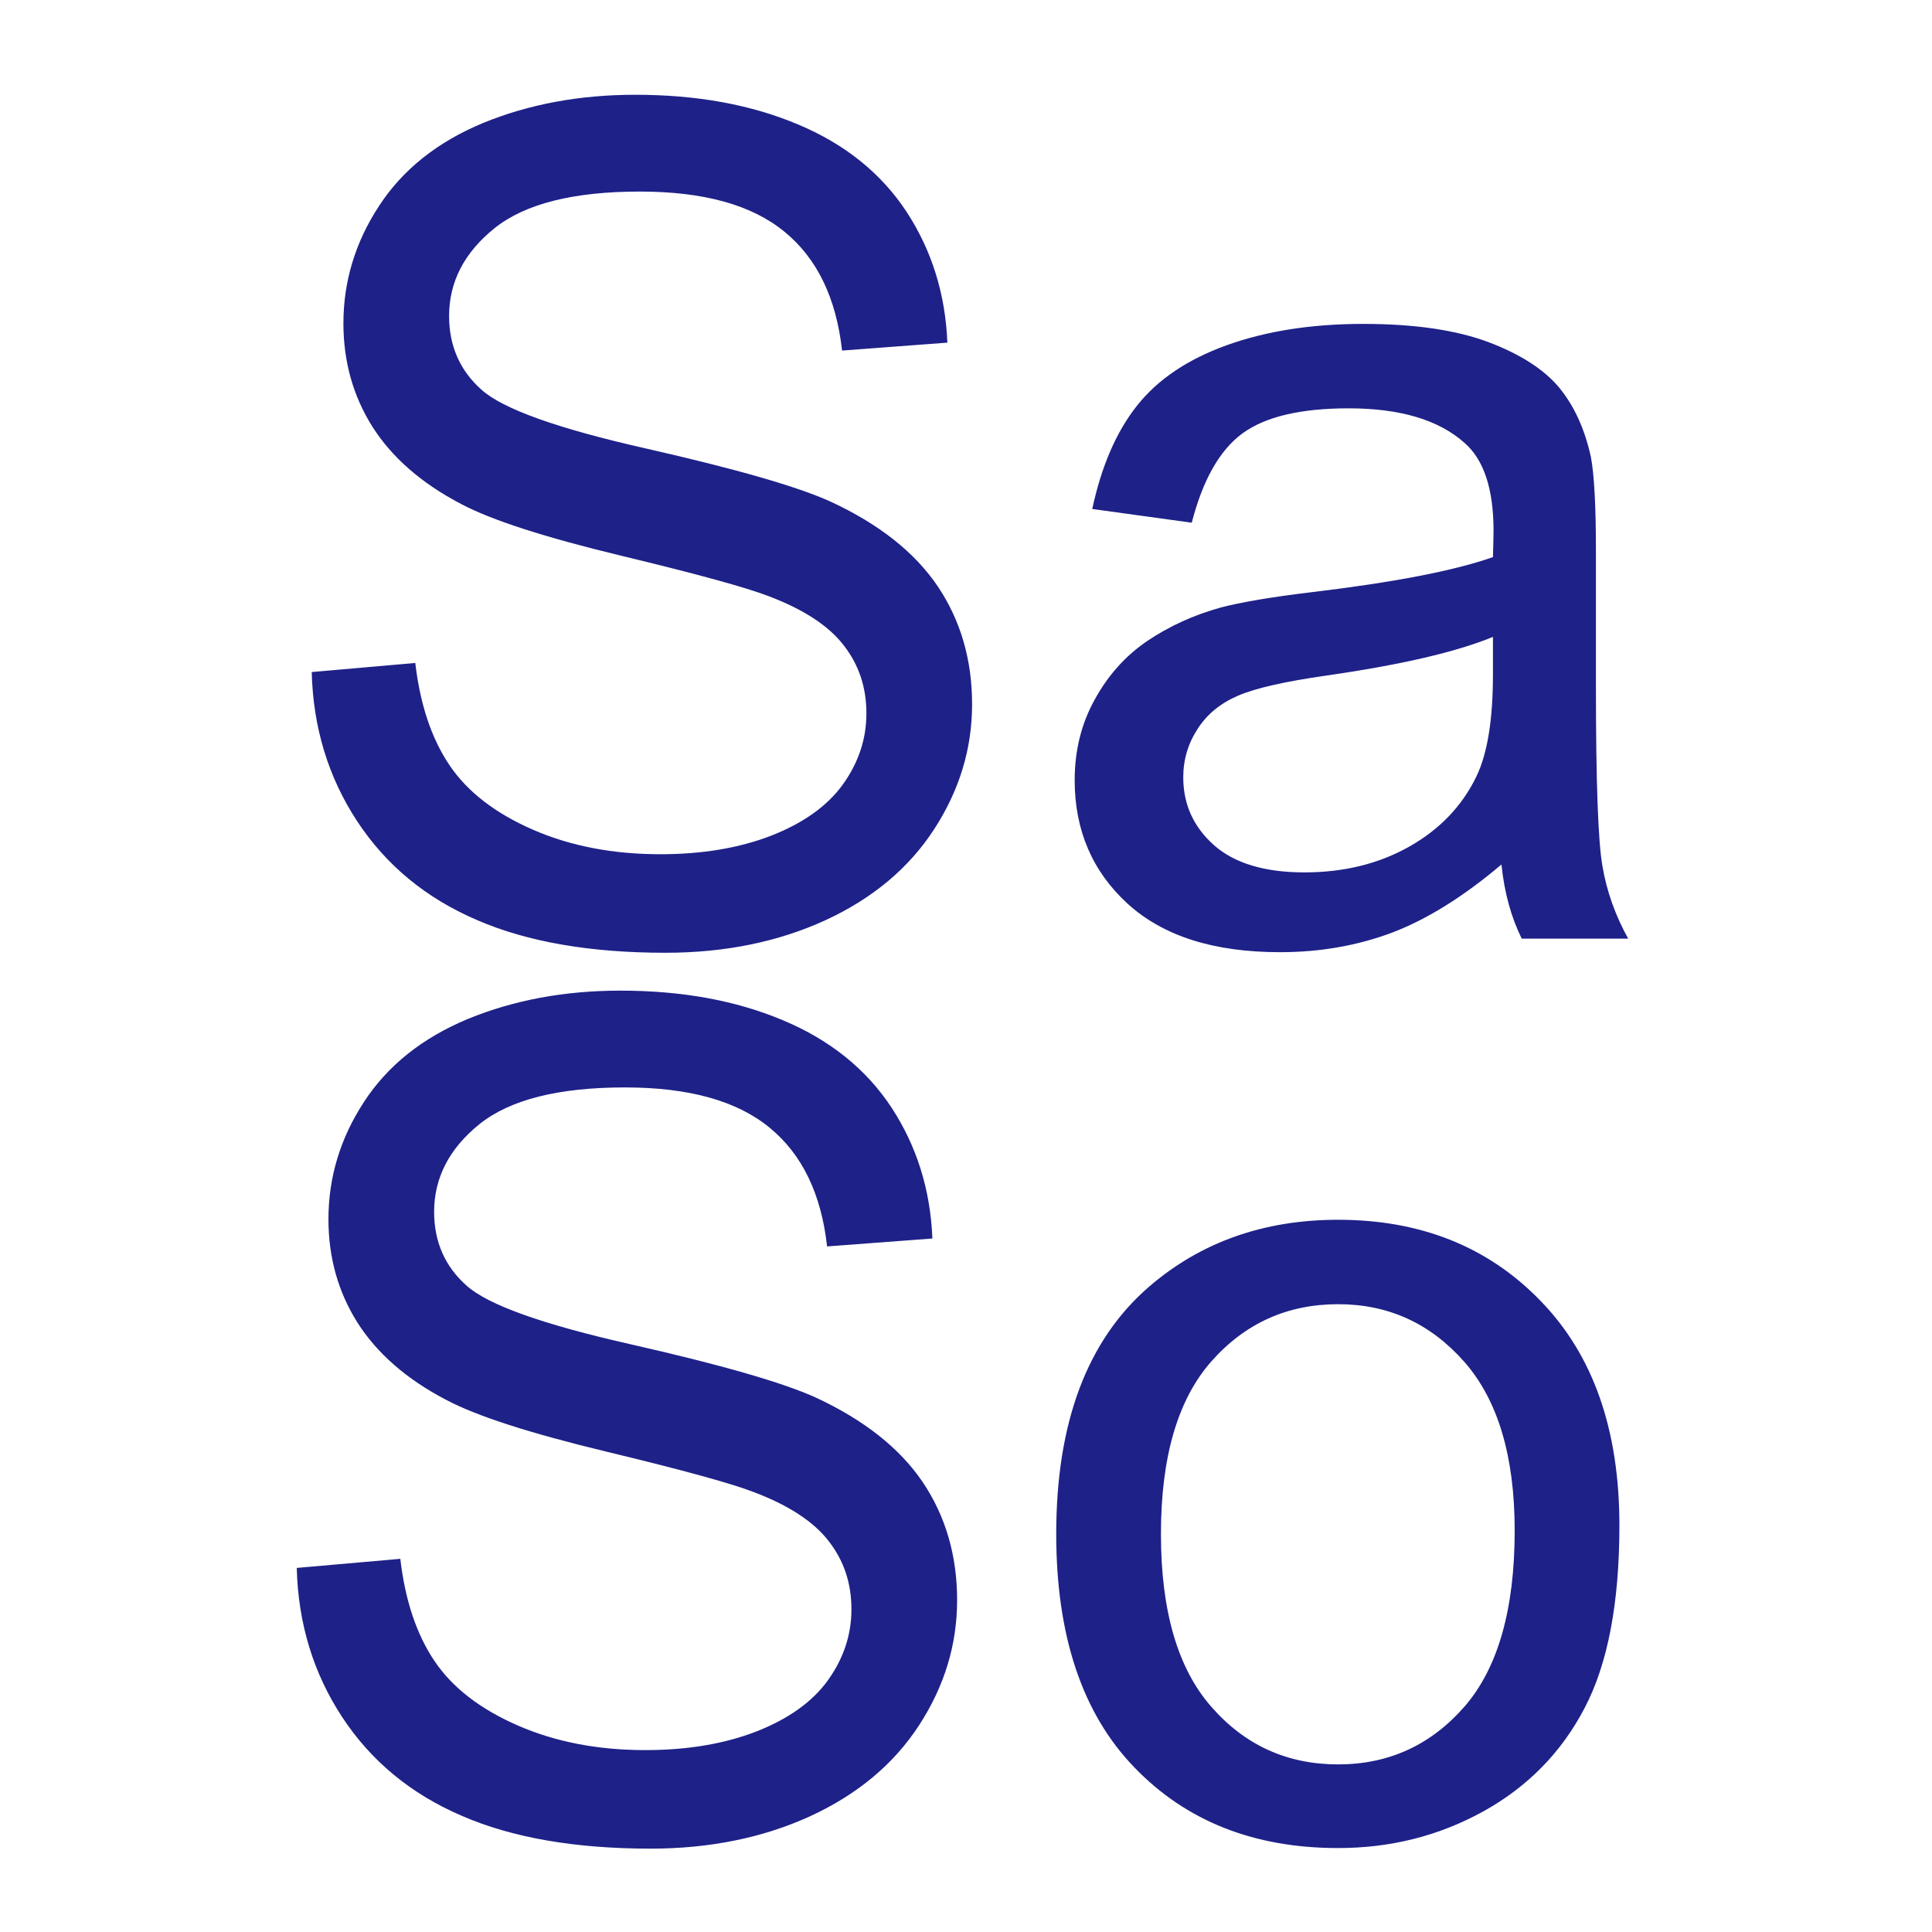
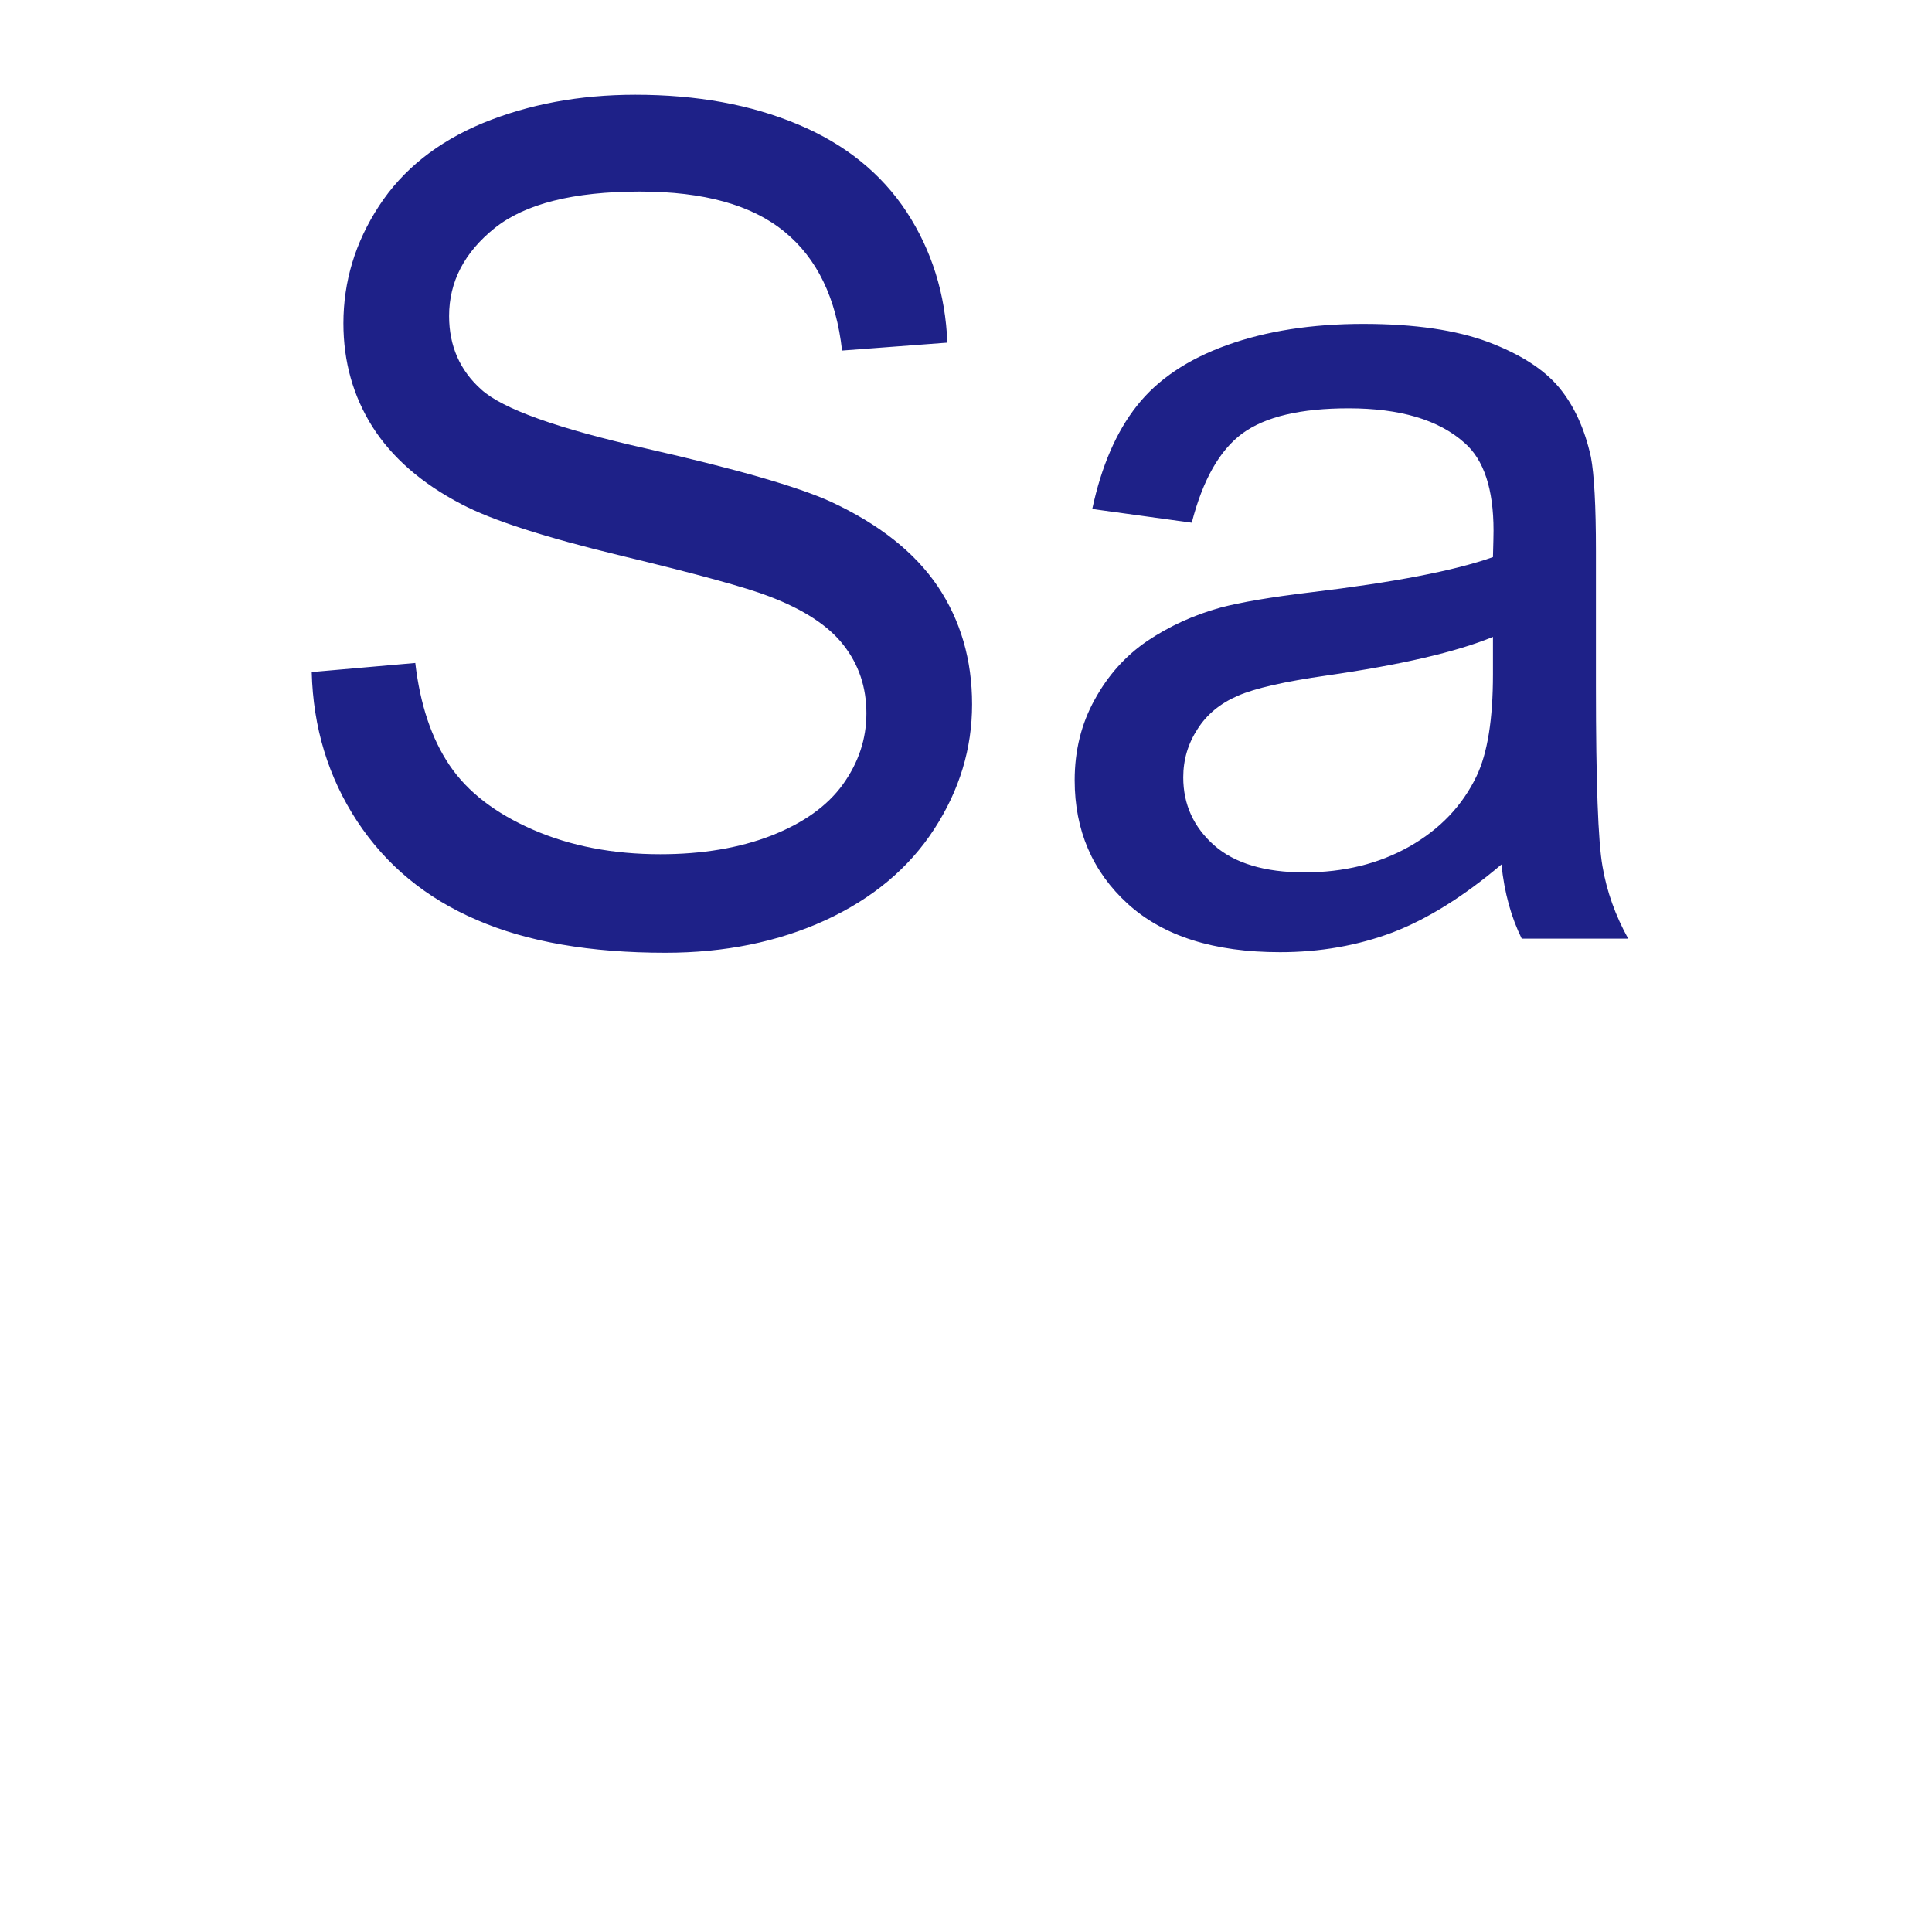
<svg xmlns="http://www.w3.org/2000/svg" xml:space="preserve" width="20px" height="20px" style="shape-rendering:geometricPrecision; text-rendering:geometricPrecision; image-rendering:optimizeQuality; fill-rule:evenodd; clip-rule:evenodd" viewBox="0 0 20 20">
  <defs>
    <style type="text/css">
   
    .fil0 {fill:none}
    .fil1 {fill:#1E2188;fill-rule:nonzero}
   
  </style>
  </defs>
  <g id="Vrstva_x0020_1">
-     <polygon class="fil0" points="-0,0 20,0 20,20 -0,20 " />
    <path class="fil1" d="M3.227 6.957l1.072 -0.094c0.05,0.43 0.168,0.782 0.354,1.058 0.186,0.276 0.474,0.498 0.864,0.668 0.39,0.17 0.83,0.254 1.318,0.254 0.434,0 0.816,-0.064 1.148,-0.192 0.332,-0.13 0.58,-0.306 0.742,-0.53 0.162,-0.226 0.244,-0.47 0.244,-0.736 0,-0.27 -0.078,-0.504 -0.236,-0.706 -0.156,-0.202 -0.414,-0.37 -0.772,-0.506 -0.232,-0.09 -0.74,-0.23 -1.53,-0.42 -0.788,-0.19 -1.342,-0.368 -1.658,-0.536 -0.41,-0.214 -0.716,-0.482 -0.918,-0.8 -0.2,-0.318 -0.3,-0.674 -0.3,-1.07 0,-0.432 0.122,-0.838 0.368,-1.214 0.246,-0.378 0.606,-0.664 1.078,-0.86 0.474,-0.194 0.998,-0.292 1.576,-0.292 0.638,0 1.198,0.102 1.686,0.308 0.486,0.204 0.86,0.506 1.122,0.904 0.26,0.398 0.402,0.85 0.422,1.354l-1.09 0.082c-0.06,-0.542 -0.258,-0.954 -0.596,-1.23 -0.338,-0.278 -0.836,-0.416 -1.496,-0.416 -0.688,0 -1.188,0.126 -1.504,0.378 -0.314,0.252 -0.472,0.556 -0.472,0.91 0,0.31 0.112,0.564 0.334,0.762 0.22,0.2 0.79,0.404 1.714,0.612 0.924,0.21 1.558,0.392 1.902,0.548 0.5,0.232 0.87,0.524 1.108,0.876 0.238,0.354 0.356,0.762 0.356,1.222 0,0.458 -0.13,0.888 -0.392,1.292 -0.262,0.404 -0.638,0.718 -1.128,0.944 -0.49,0.224 -1.042,0.336 -1.654,0.336 -0.778,0 -1.43,-0.112 -1.954,-0.34 -0.526,-0.226 -0.938,-0.566 -1.238,-1.022 -0.298,-0.454 -0.456,-0.97 -0.47,-1.544zm12.316 1.992c-0.392,0.332 -0.768,0.566 -1.128,0.704 -0.362,0.136 -0.75,0.204 -1.164,0.204 -0.684,0 -1.208,-0.166 -1.576,-0.5 -0.366,-0.334 -0.55,-0.762 -0.55,-1.28 0,-0.306 0.068,-0.584 0.208,-0.836 0.138,-0.252 0.32,-0.454 0.544,-0.606 0.226,-0.152 0.478,-0.268 0.76,-0.346 0.206,-0.054 0.518,-0.108 0.936,-0.158 0.852,-0.102 1.48,-0.222 1.882,-0.364 0.004,-0.144 0.006,-0.236 0.006,-0.274 0,-0.43 -0.1,-0.734 -0.3,-0.908 -0.268,-0.24 -0.67,-0.358 -1.2,-0.358 -0.496,0 -0.862,0.086 -1.1,0.26 -0.236,0.174 -0.41,0.482 -0.524,0.924l-1.03 -0.142c0.094,-0.44 0.248,-0.798 0.462,-1.068 0.214,-0.272 0.526,-0.482 0.932,-0.628 0.406,-0.146 0.876,-0.22 1.412,-0.22 0.532,0 0.962,0.064 1.294,0.188 0.332,0.126 0.576,0.282 0.734,0.472 0.156,0.19 0.264,0.428 0.328,0.718 0.034,0.18 0.052,0.504 0.052,0.972l0 1.406c0,0.982 0.022,1.602 0.068,1.86 0.044,0.26 0.134,0.51 0.266,0.748l-1.102 0c-0.108,-0.218 -0.18,-0.474 -0.21,-0.768zm-0.088 -2.356c-0.384,0.158 -0.958,0.29 -1.722,0.4 -0.434,0.062 -0.742,0.132 -0.92,0.21 -0.18,0.078 -0.32,0.192 -0.416,0.344 -0.098,0.15 -0.148,0.316 -0.148,0.5 0,0.282 0.108,0.516 0.32,0.704 0.212,0.186 0.524,0.28 0.934,0.28 0.406,0 0.768,-0.088 1.084,-0.266 0.316,-0.178 0.55,-0.422 0.698,-0.73 0.114,-0.238 0.17,-0.59 0.17,-1.054l0 -0.388z" />
-     <path class="fil1" d="M3.072 16.231l1.072 -0.094c0.05,0.43 0.168,0.782 0.354,1.058 0.186,0.276 0.474,0.498 0.864,0.668 0.39,0.17 0.83,0.254 1.318,0.254 0.434,0 0.816,-0.064 1.148,-0.192 0.332,-0.13 0.58,-0.306 0.742,-0.53 0.162,-0.226 0.244,-0.47 0.244,-0.736 0,-0.27 -0.078,-0.504 -0.236,-0.706 -0.156,-0.202 -0.414,-0.37 -0.772,-0.506 -0.232,-0.09 -0.74,-0.23 -1.53,-0.42 -0.788,-0.19 -1.342,-0.368 -1.658,-0.536 -0.41,-0.214 -0.716,-0.482 -0.918,-0.8 -0.2,-0.318 -0.3,-0.674 -0.3,-1.07 0,-0.432 0.122,-0.838 0.368,-1.214 0.246,-0.378 0.606,-0.664 1.078,-0.86 0.474,-0.194 0.998,-0.292 1.576,-0.292 0.638,0 1.198,0.102 1.686,0.308 0.486,0.204 0.86,0.506 1.122,0.904 0.26,0.398 0.402,0.85 0.422,1.354l-1.09 0.082c-0.06,-0.542 -0.258,-0.954 -0.596,-1.23 -0.338,-0.278 -0.836,-0.416 -1.496,-0.416 -0.688,0 -1.188,0.126 -1.504,0.378 -0.314,0.252 -0.472,0.556 -0.472,0.91 0,0.31 0.112,0.564 0.334,0.762 0.22,0.2 0.79,0.404 1.714,0.612 0.924,0.21 1.558,0.392 1.902,0.548 0.5,0.232 0.87,0.524 1.108,0.876 0.238,0.354 0.356,0.762 0.356,1.222 0,0.458 -0.13,0.888 -0.392,1.292 -0.262,0.404 -0.638,0.718 -1.128,0.944 -0.49,0.224 -1.042,0.336 -1.654,0.336 -0.778,0 -1.43,-0.112 -1.954,-0.34 -0.526,-0.226 -0.938,-0.566 -1.238,-1.022 -0.298,-0.454 -0.456,-0.97 -0.47,-1.544zm7.862 -0.352c0,-1.152 0.32,-2.006 0.962,-2.56 0.534,-0.46 1.186,-0.692 1.956,-0.692 0.856,0 1.556,0.28 2.098,0.842 0.544,0.56 0.814,1.334 0.814,2.322 0,0.802 -0.12,1.432 -0.36,1.89 -0.24,0.46 -0.59,0.816 -1.048,1.07 -0.46,0.254 -0.96,0.38 -1.504,0.38 -0.87,0 -1.574,-0.278 -2.112,-0.838 -0.538,-0.558 -0.806,-1.362 -0.806,-2.414zm1.084 0c0,0.798 0.174,1.394 0.522,1.79 0.348,0.398 0.786,0.596 1.312,0.596 0.524,0 0.96,-0.2 1.308,-0.598 0.346,-0.398 0.52,-1.006 0.52,-1.822 0,-0.77 -0.174,-1.354 -0.524,-1.75 -0.35,-0.396 -0.784,-0.594 -1.304,-0.594 -0.526,0 -0.964,0.198 -1.312,0.592 -0.348,0.394 -0.522,0.99 -0.522,1.786z" />
  </g>
</svg>